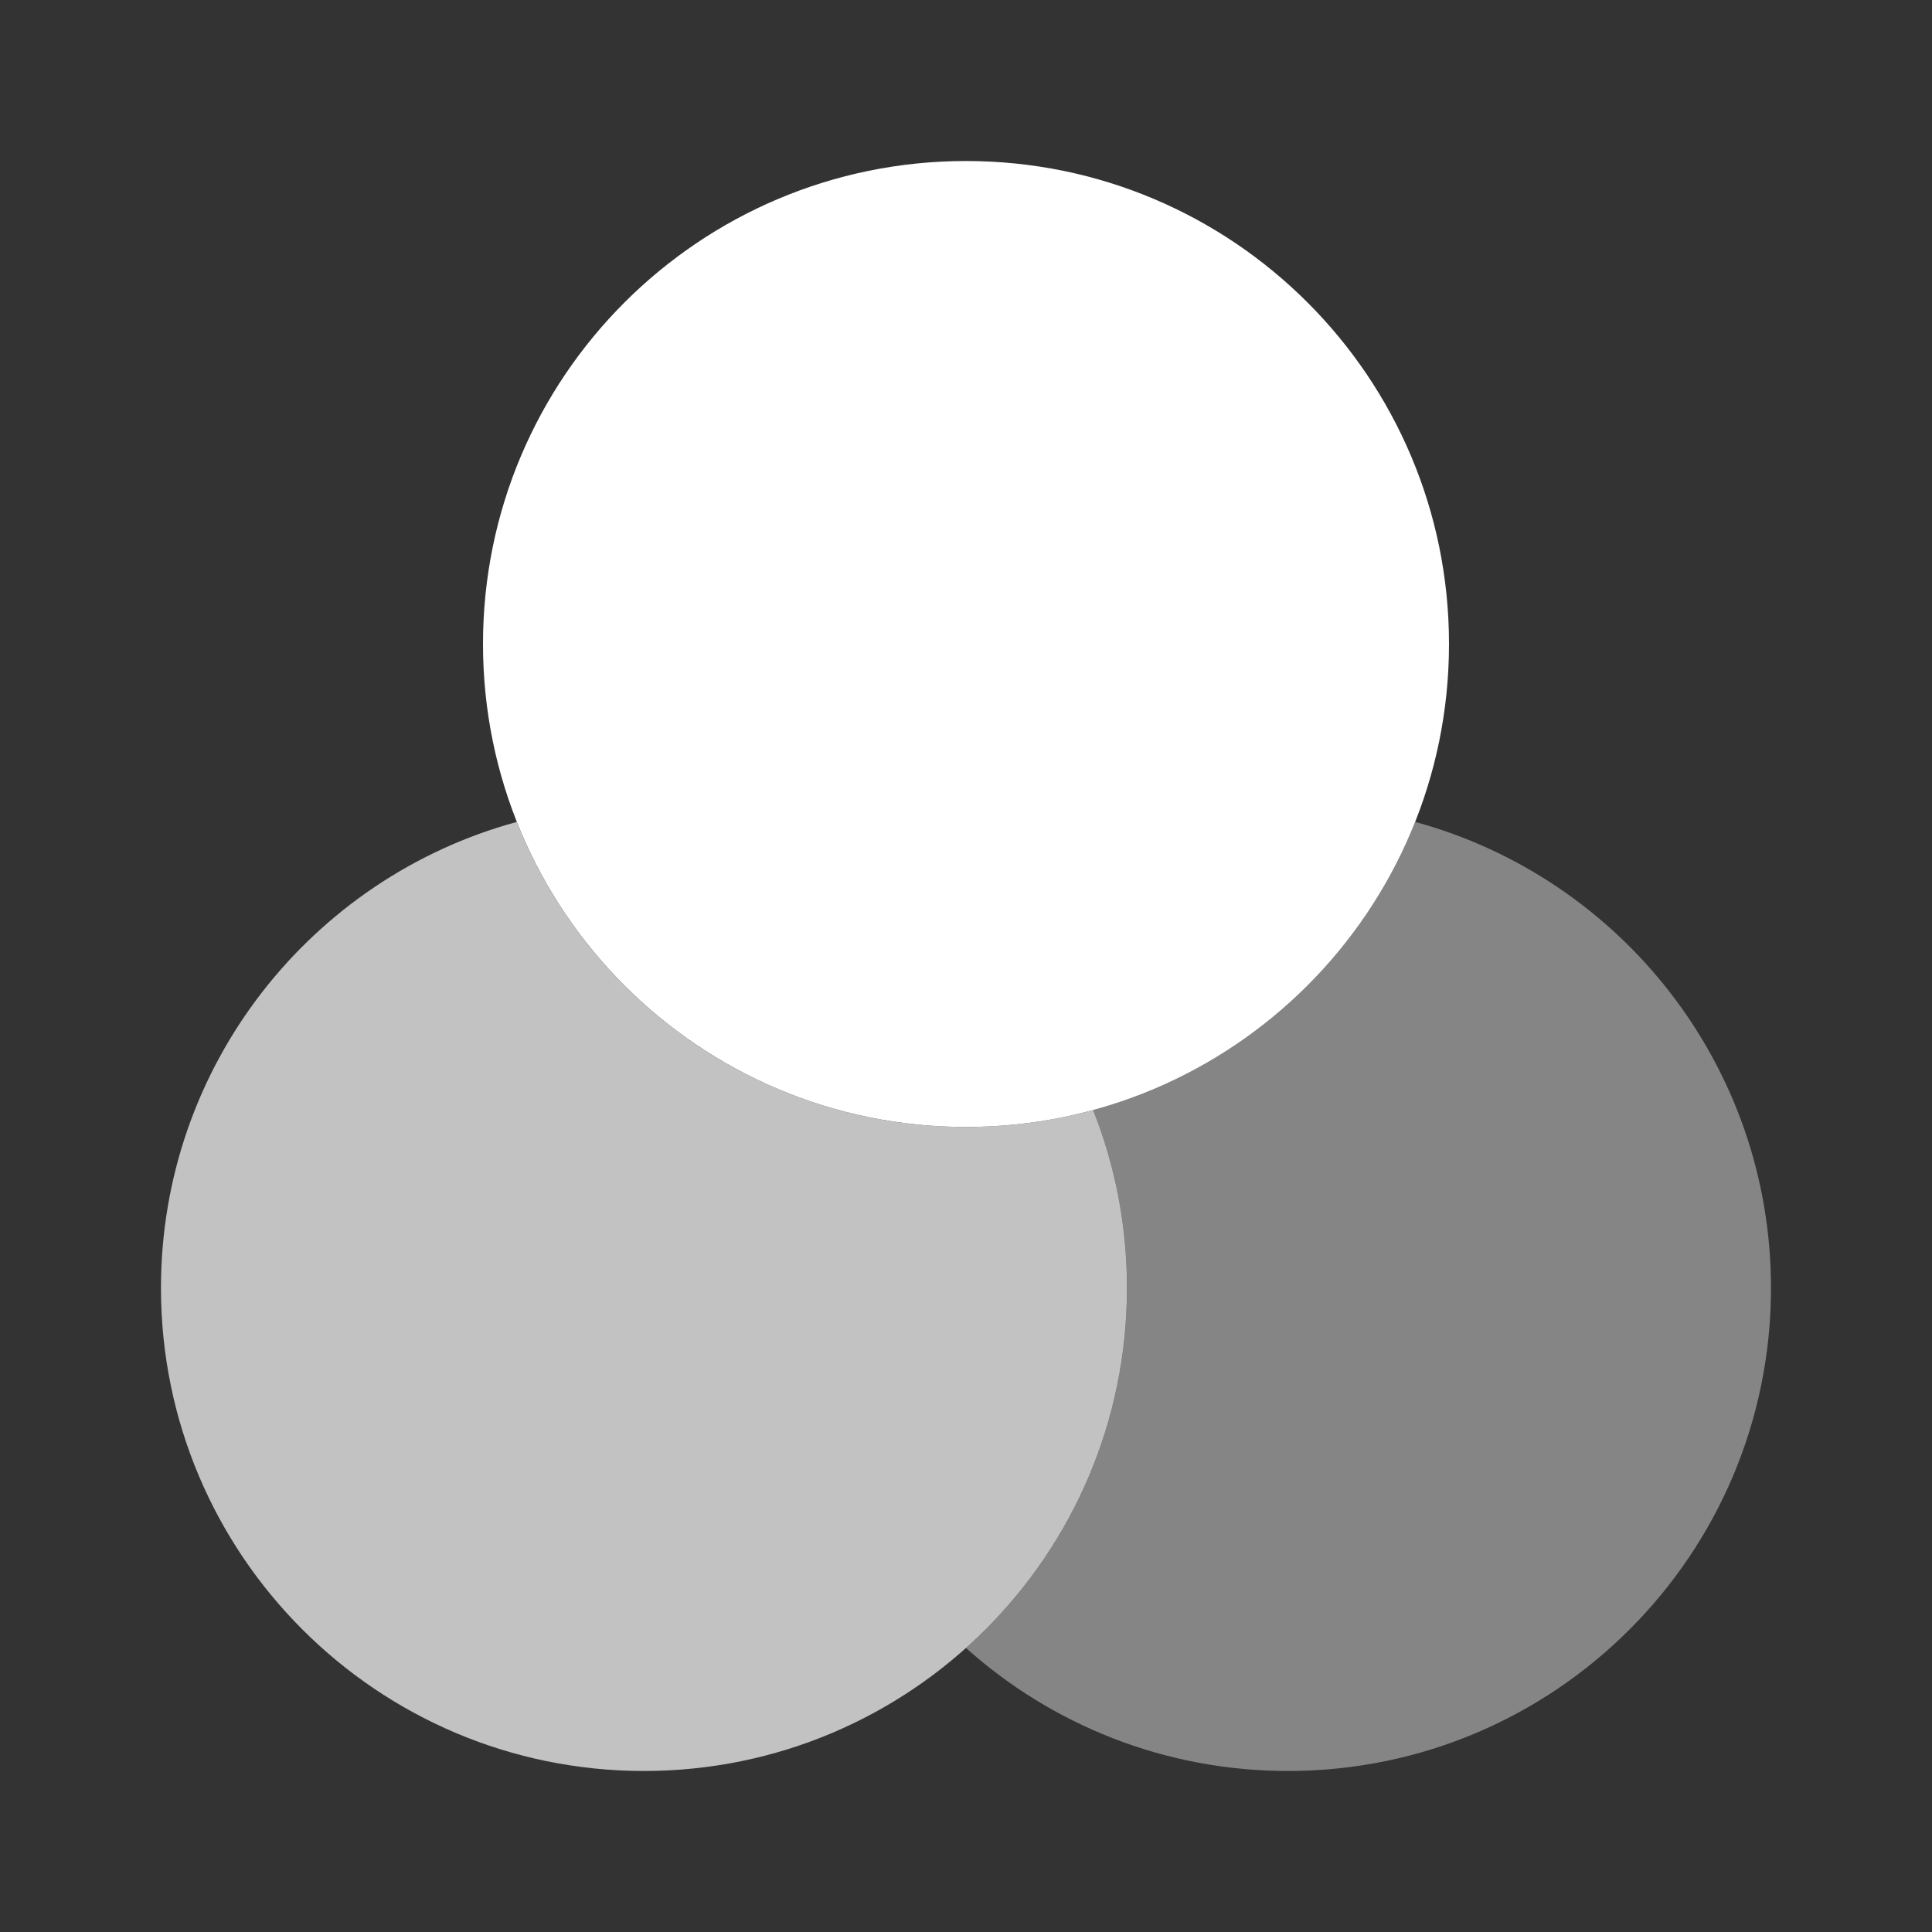
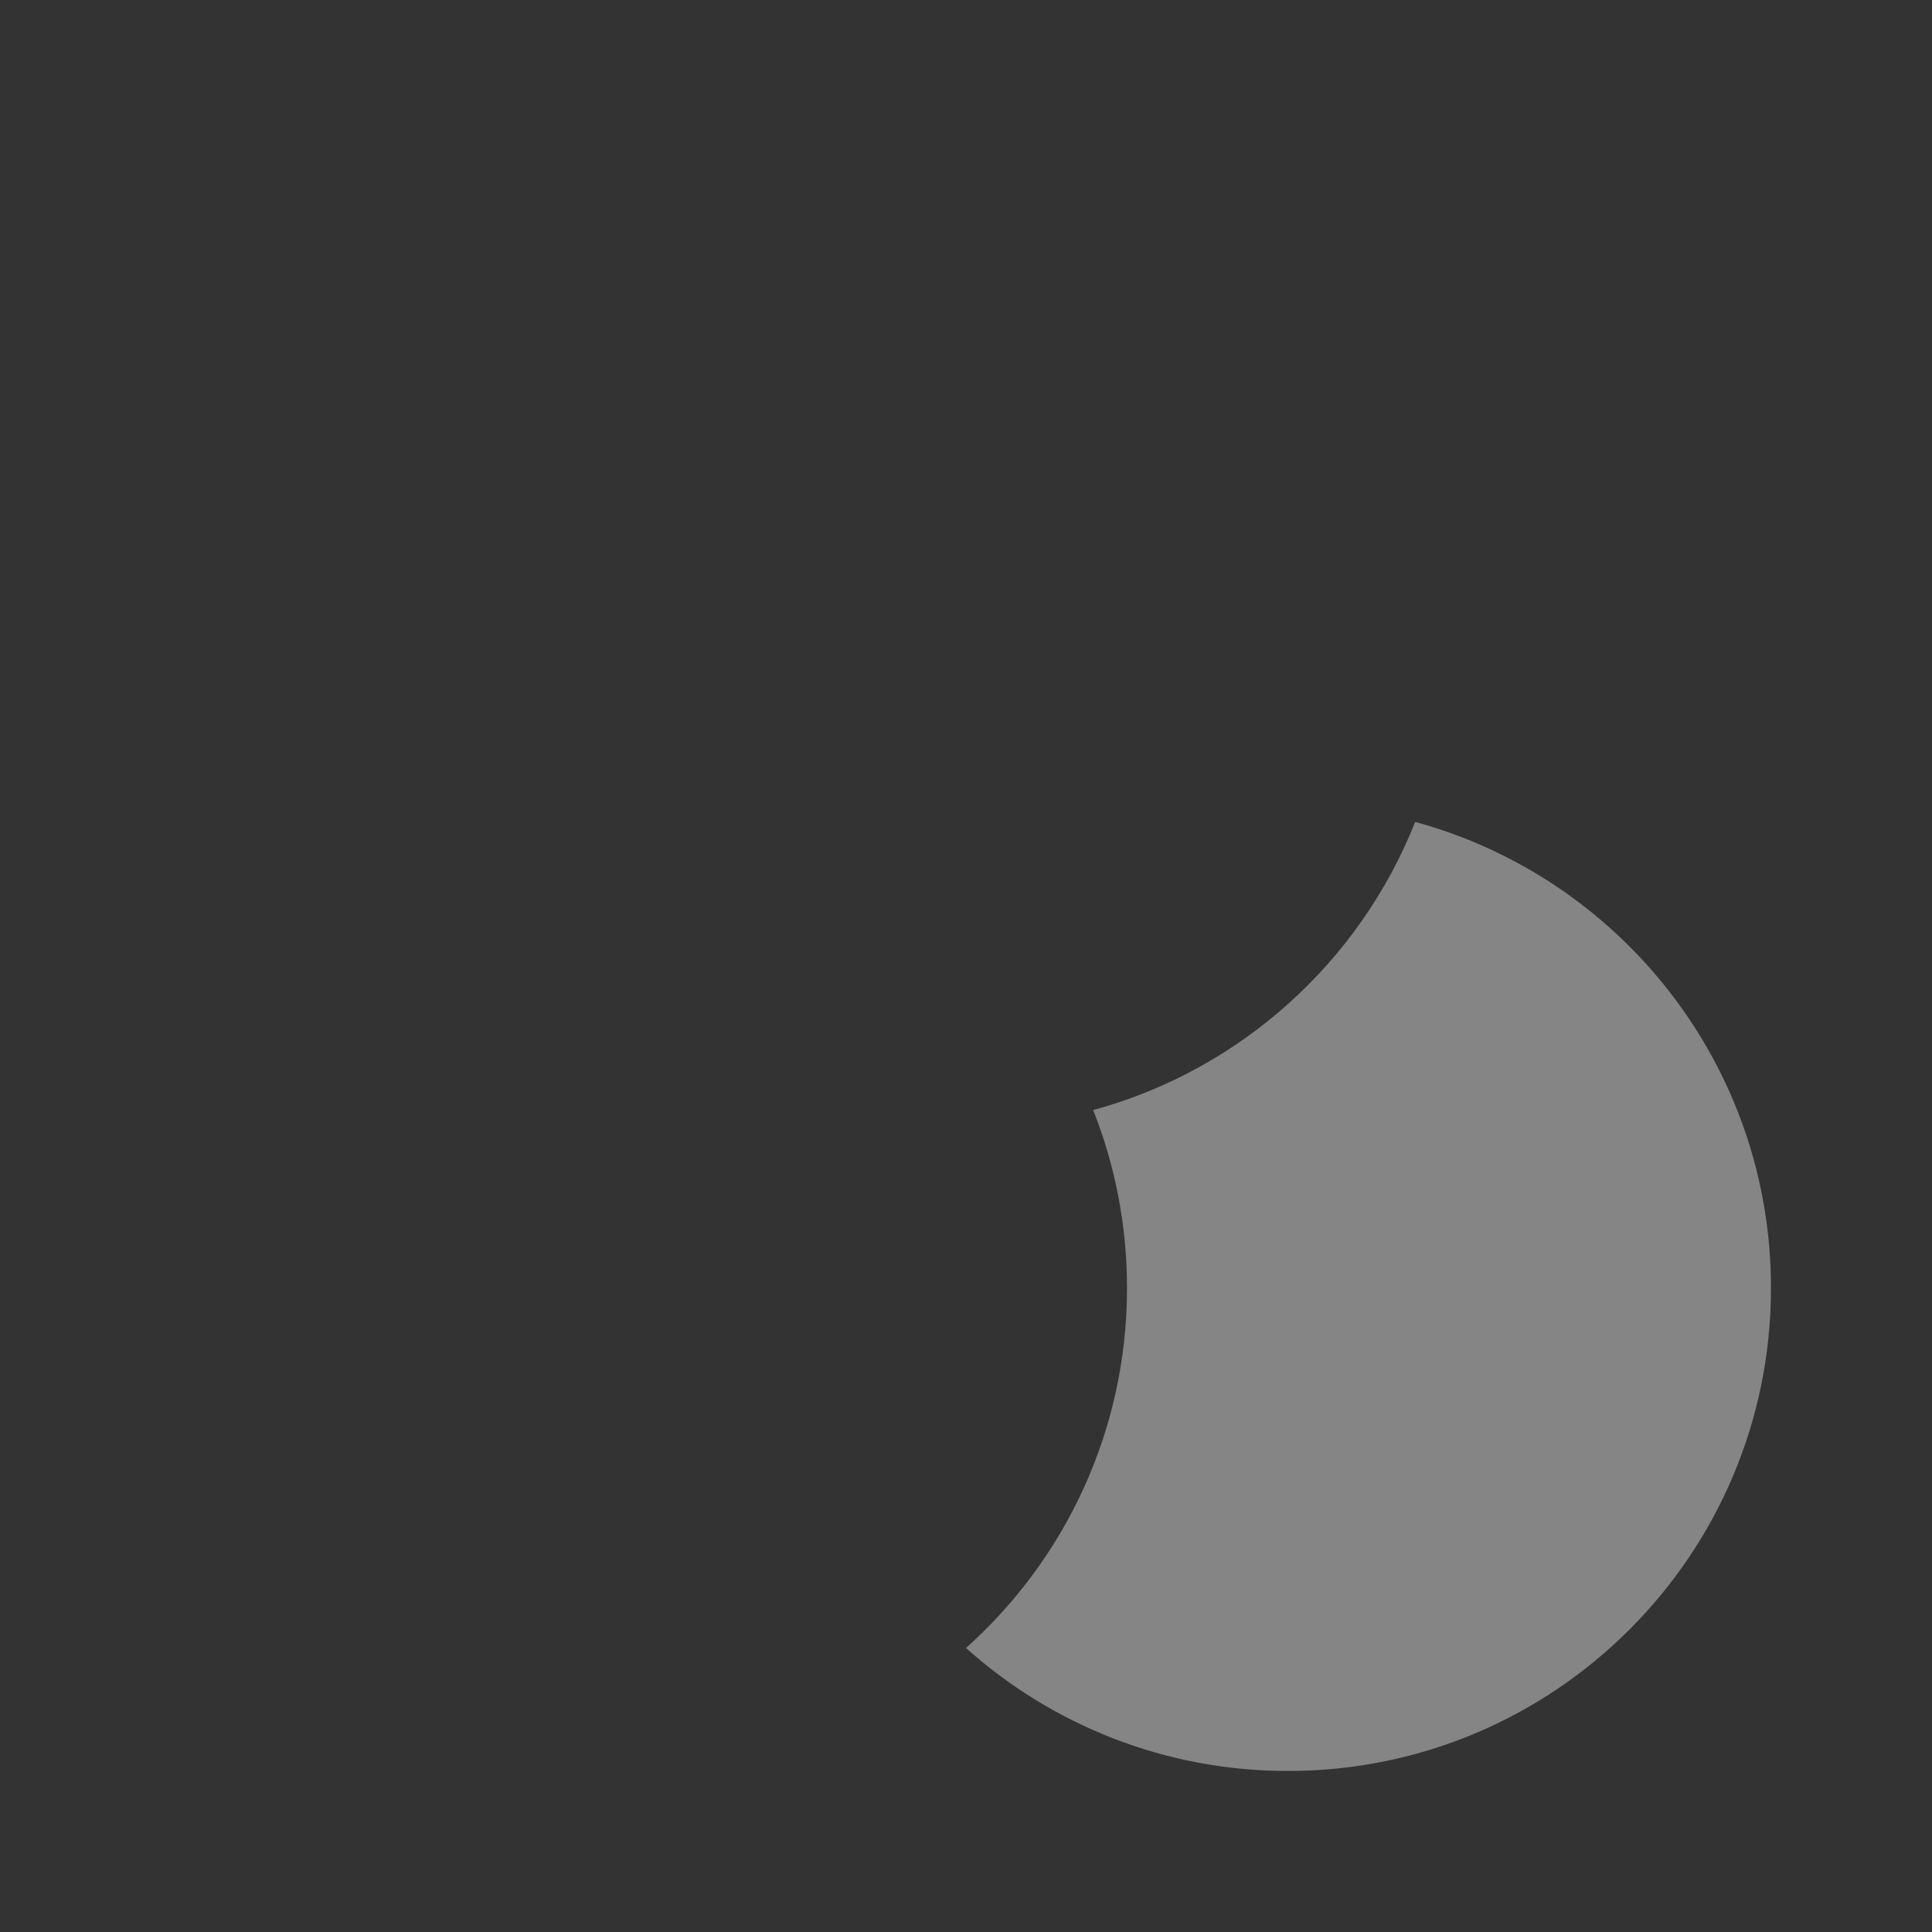
<svg xmlns="http://www.w3.org/2000/svg" width="35" height="35" viewBox="0 0 35 35" fill="none">
  <rect x="0" y="0" width="35" height="35" fill="#333333" stroke="none" />
-   <path d="M26.25 11.666C26.25 16.499 22.332 20.416 17.5 20.416C12.668 20.416 8.75 16.499 8.75 11.666C8.75 6.834 12.668 2.917 17.5 2.917C22.332 2.917 26.25 6.834 26.25 11.666Z" fill="white" />
-   <path opacity="0.7" d="M19.803 20.11C19.069 20.31 18.297 20.416 17.499 20.416C13.805 20.416 10.646 18.127 9.362 14.89C5.647 15.901 2.916 19.298 2.916 23.333C2.916 28.166 6.834 32.083 11.666 32.083C16.498 32.083 20.416 28.166 20.416 23.333C20.416 22.195 20.199 21.108 19.803 20.11Z" fill="white" />
  <path opacity="0.4" d="M19.804 20.11C20.199 21.108 20.417 22.195 20.417 23.333C20.417 25.925 19.29 28.253 17.5 29.855C19.048 31.241 21.092 32.083 23.333 32.083C28.166 32.083 32.083 28.166 32.083 23.333C32.083 19.298 29.352 15.901 25.637 14.89C24.631 17.428 22.471 19.384 19.804 20.11Z" fill="white" />
</svg>